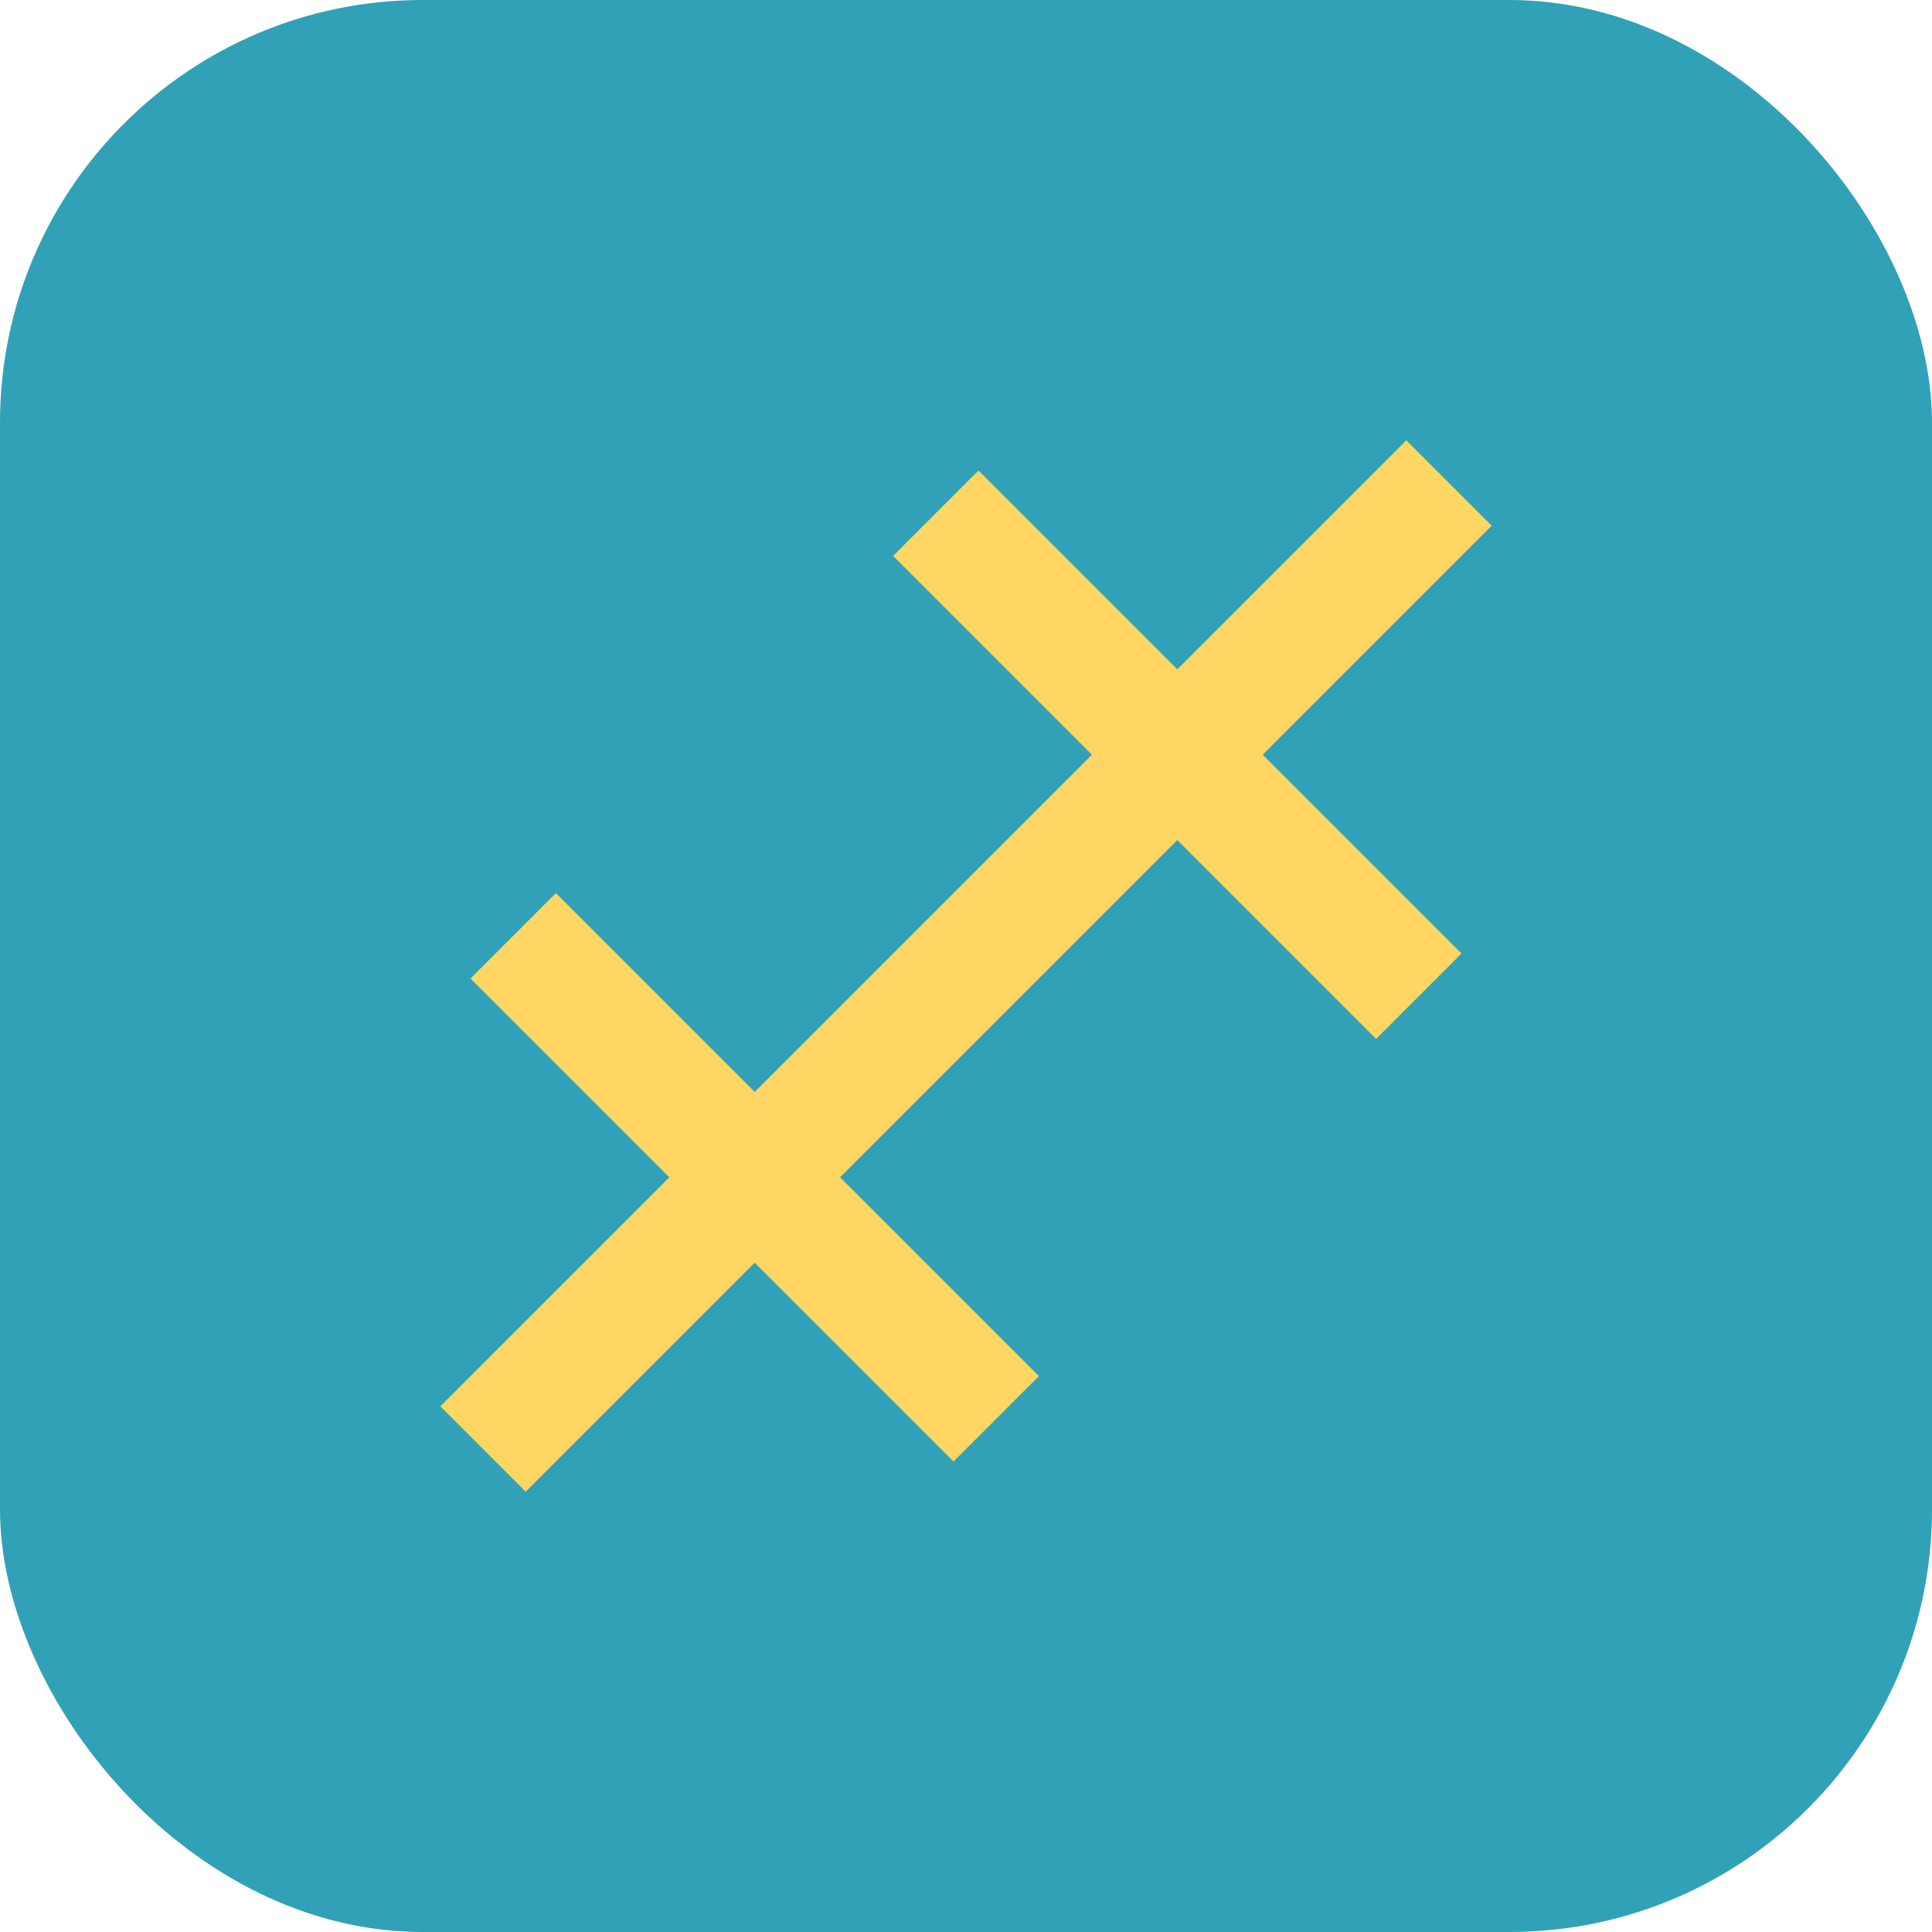
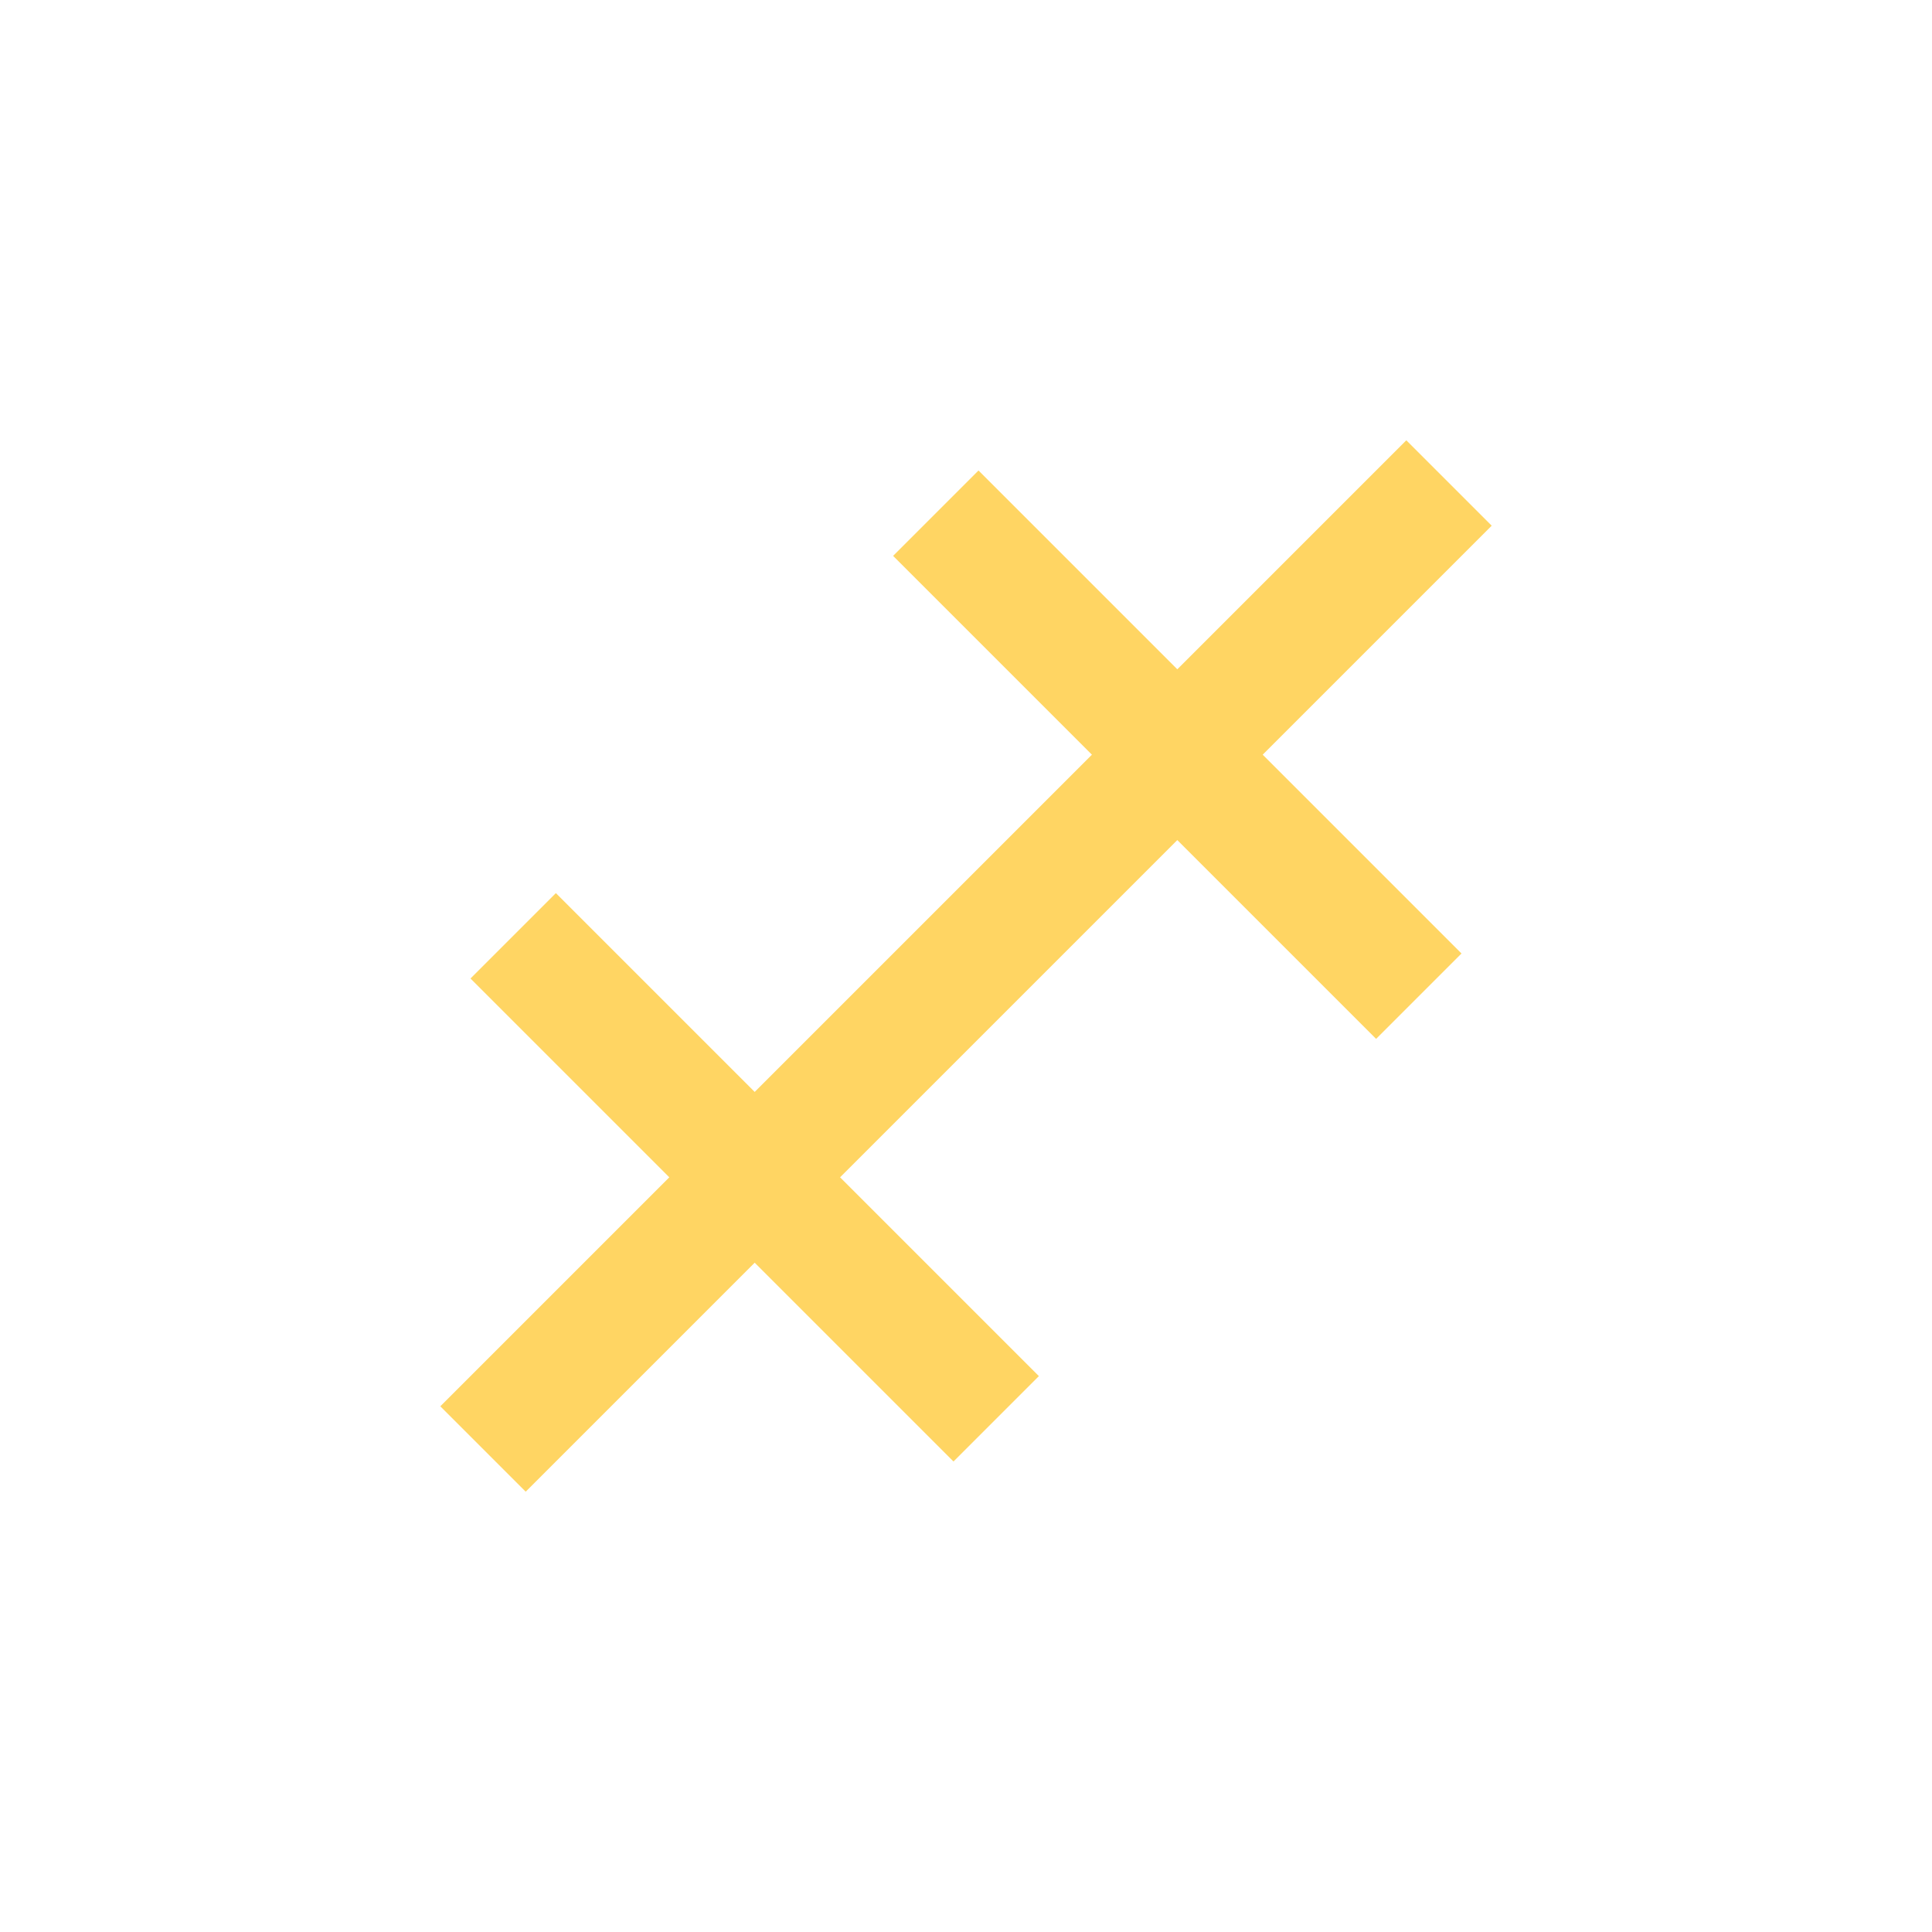
<svg xmlns="http://www.w3.org/2000/svg" width="32" height="32" viewBox="0 0 32 32">
-   <rect width="32" height="32" rx="7" fill="#31A1B7" />
  <path d="M8 24l16-16M15.5 8.5l8 8M8.5 15.5l8 8" stroke="#FFD563" stroke-width="2" />
</svg>